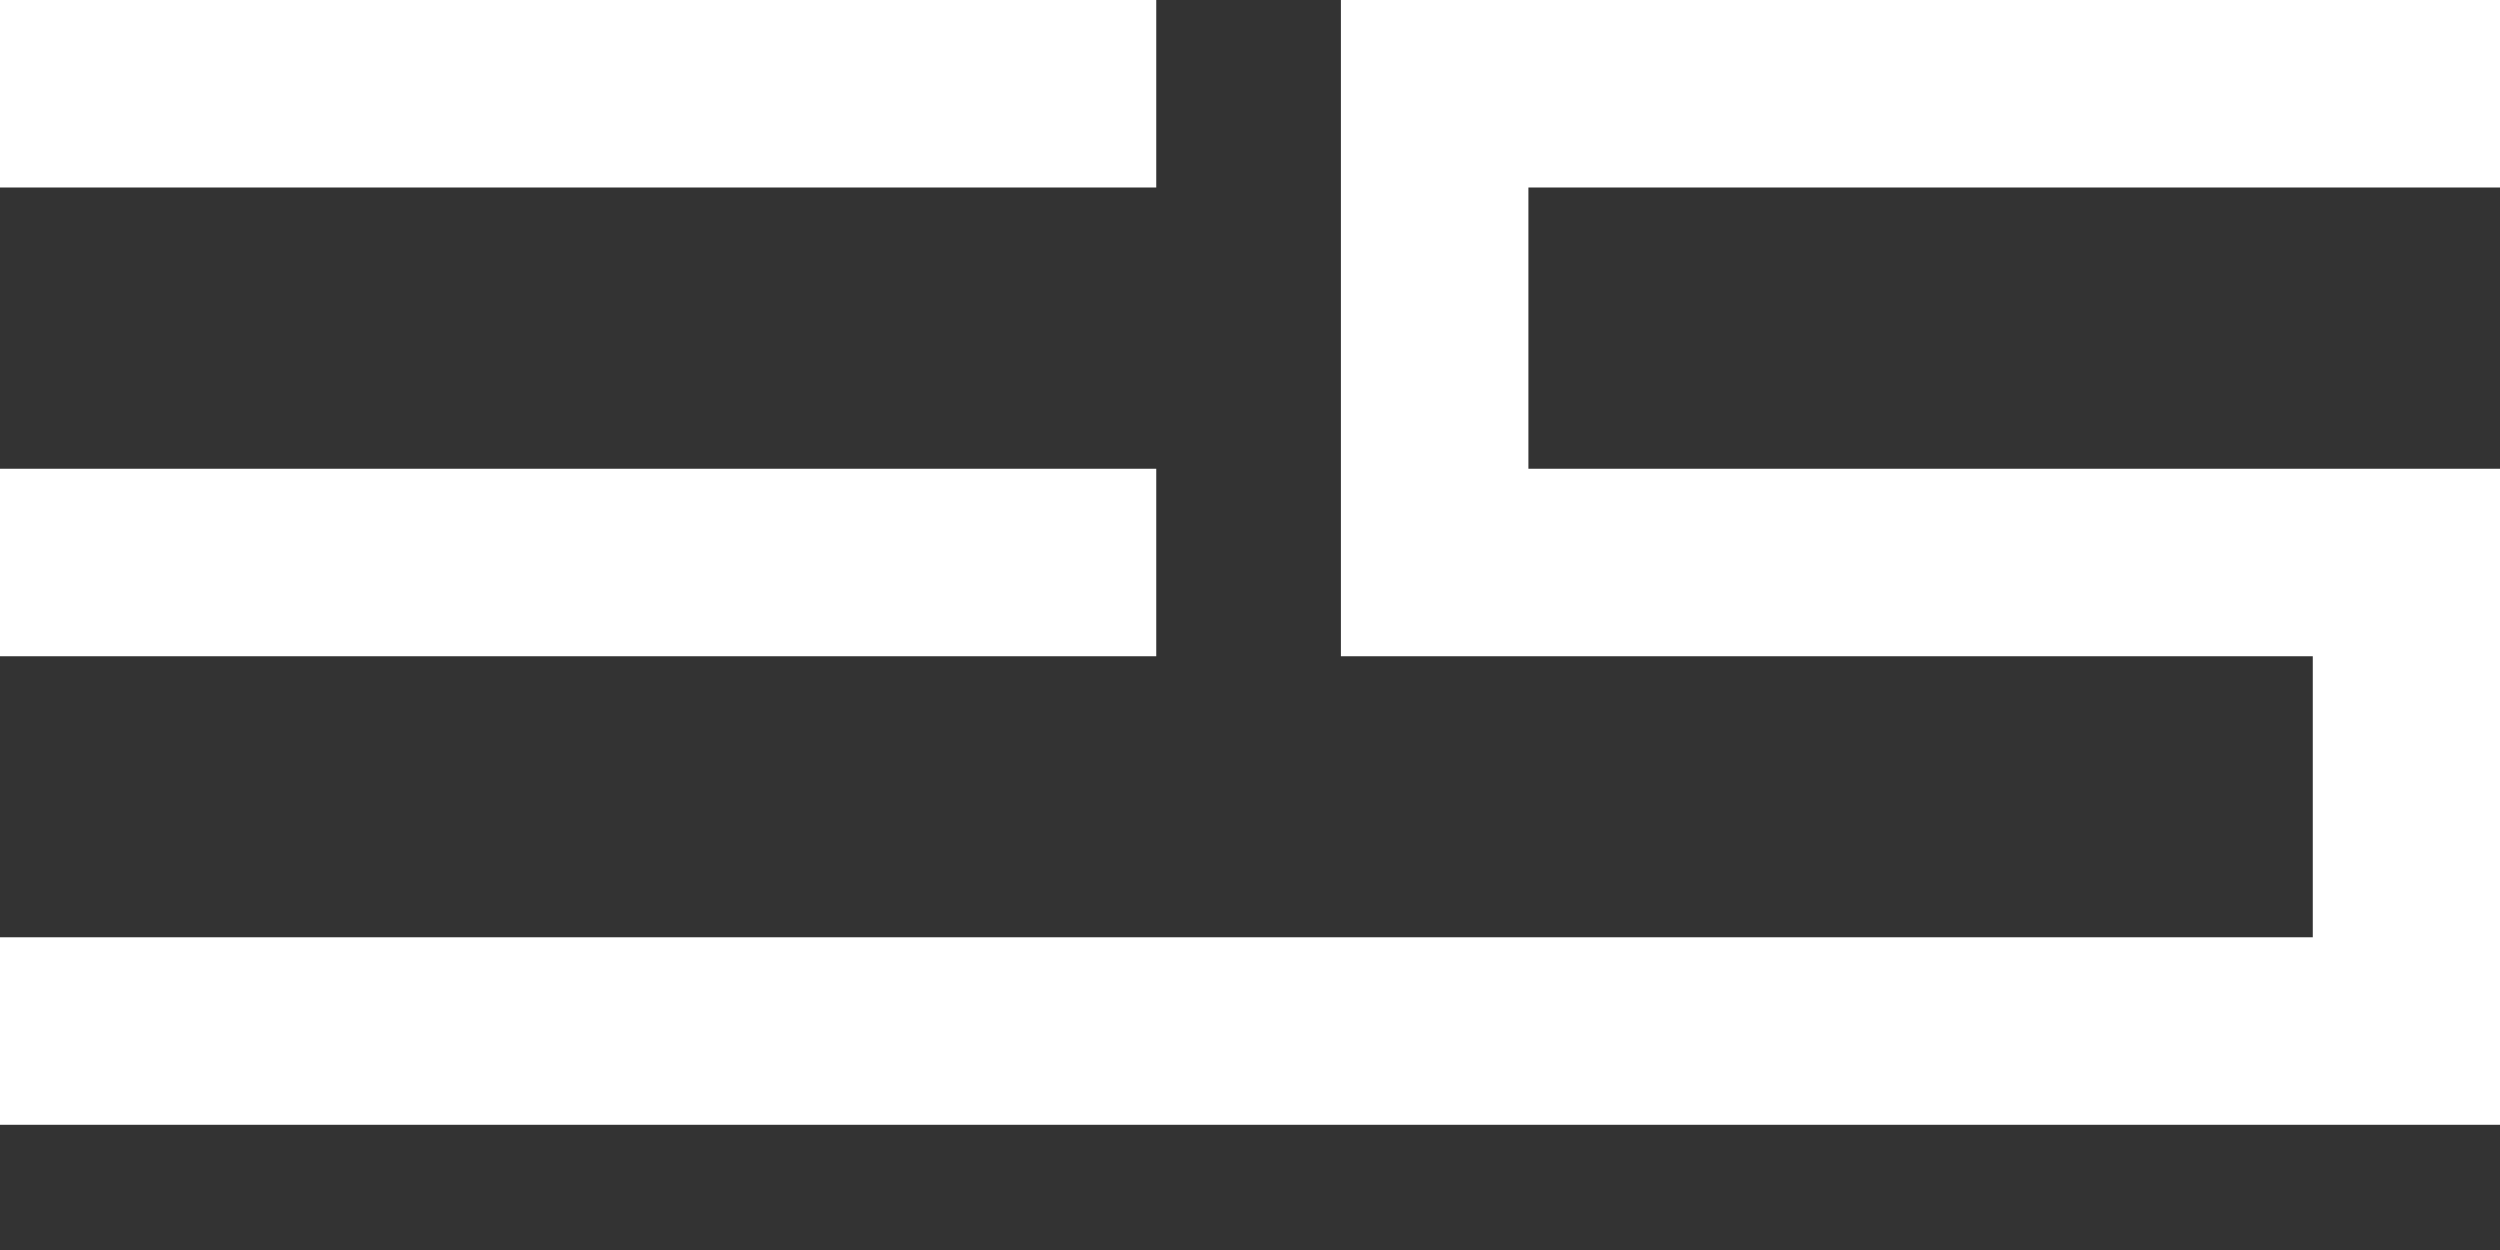
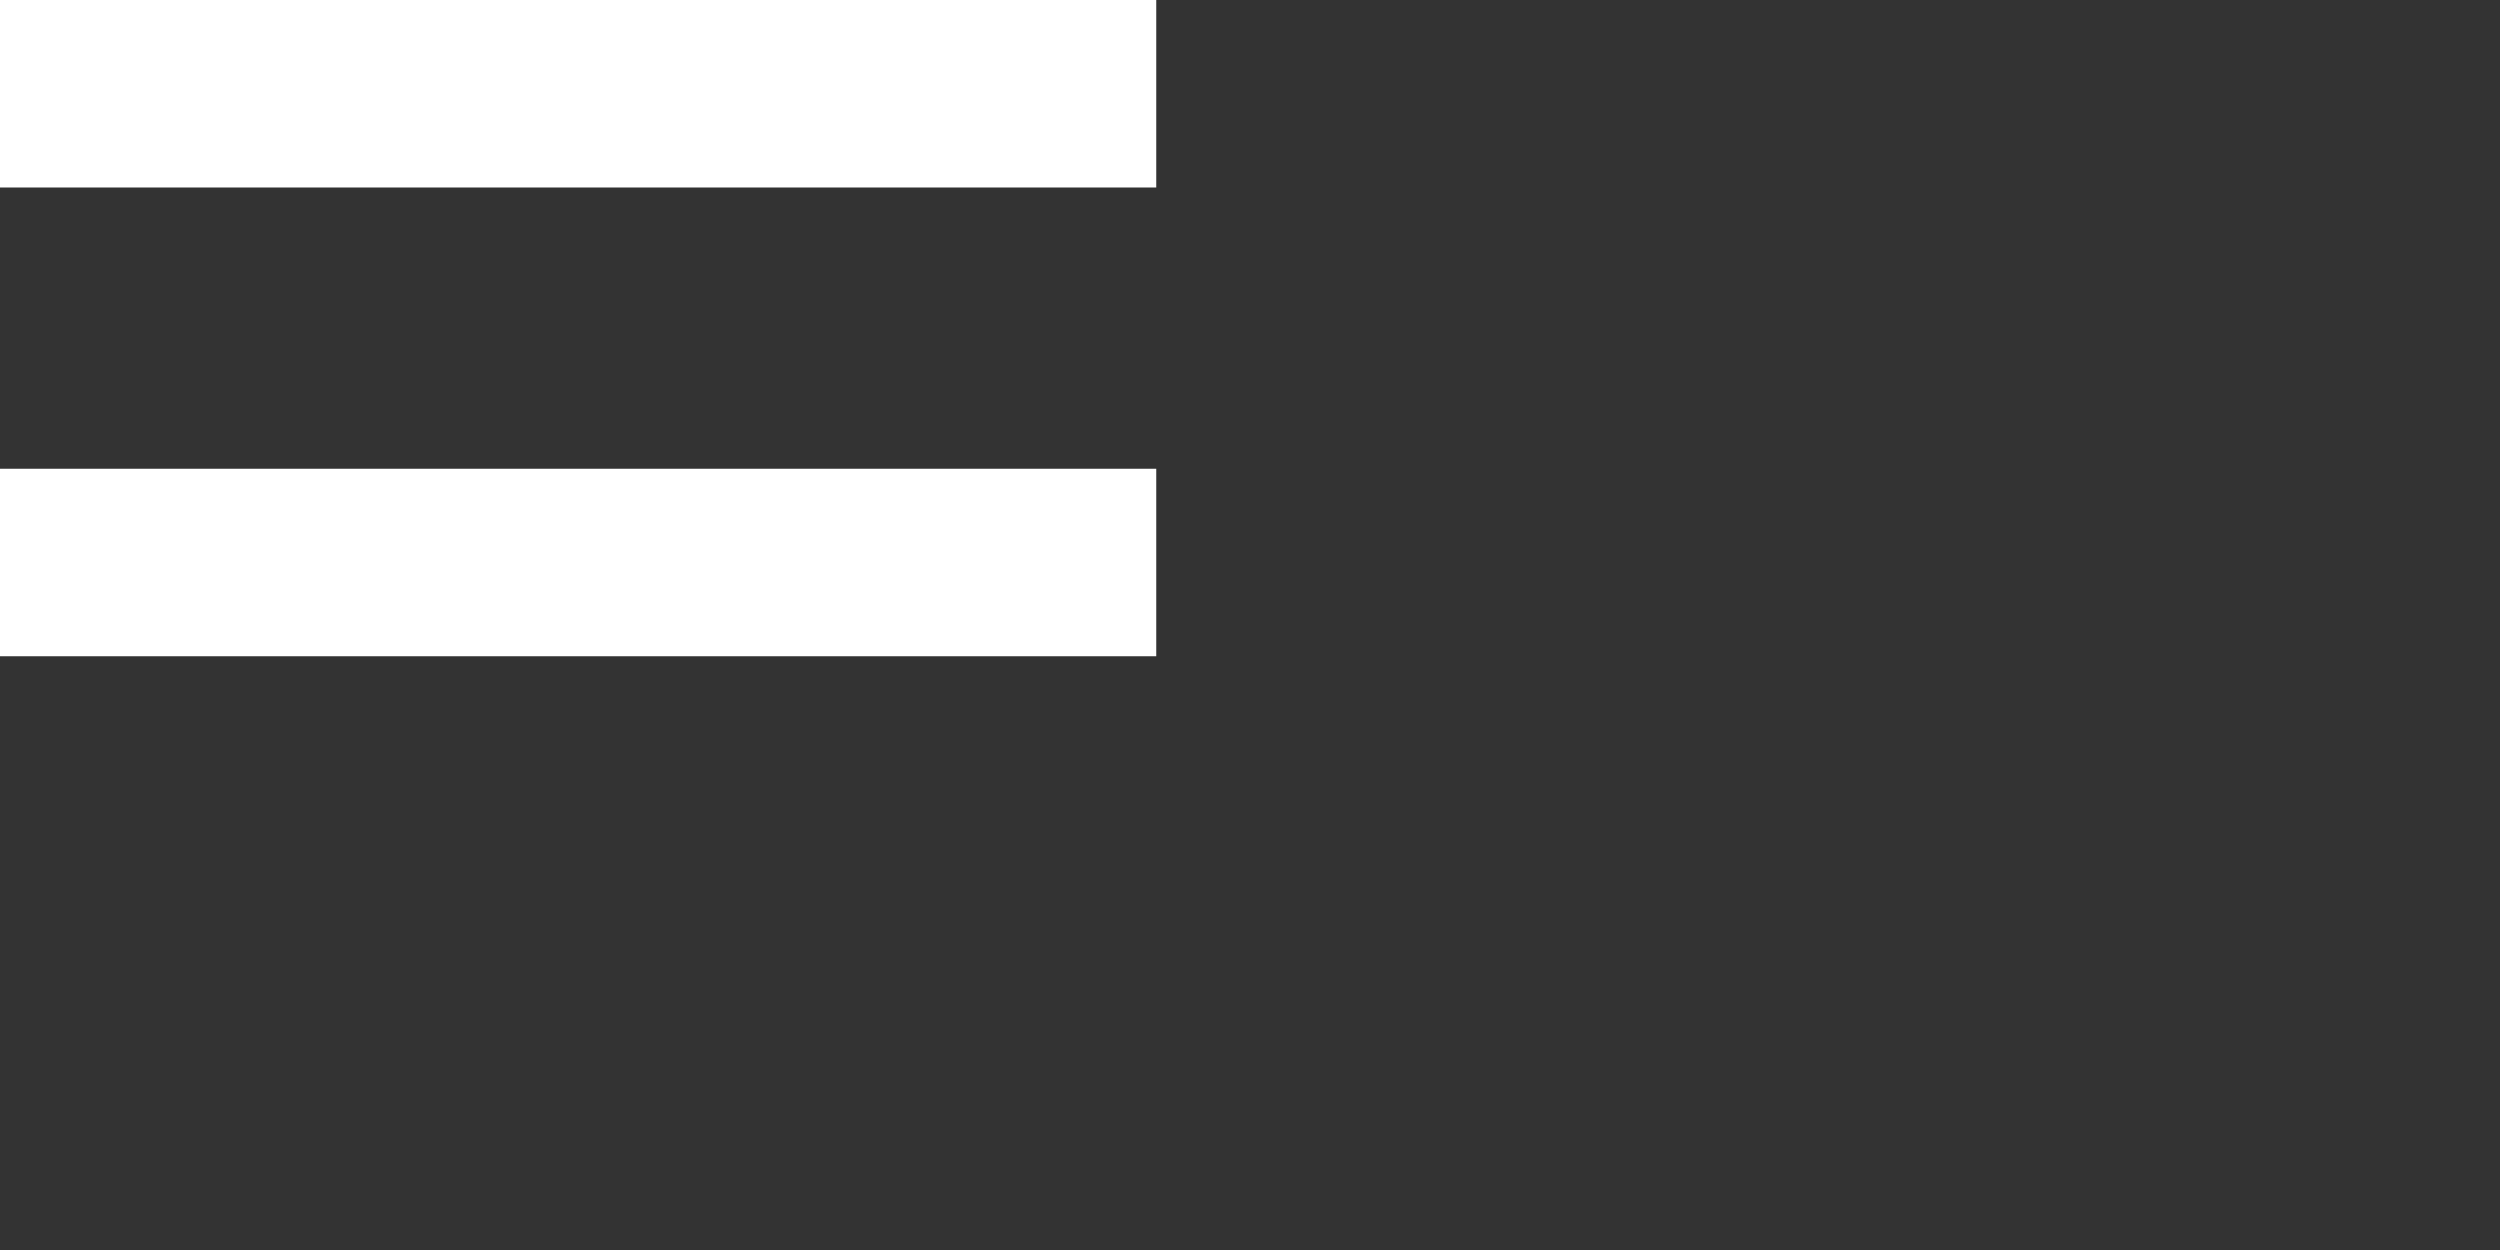
<svg xmlns="http://www.w3.org/2000/svg" id="SssStroke" viewBox="0 0 800 400">
  <rect x="0" y="0" width="800" height="400" fill="#333333" stroke="none" />
  <defs>
    <style>
      .cls-1 {
        fill: #fff;
      }

      .cls-2 {
        fill: none;
        stroke: #fff;
        stroke-miterlimit: 10;
        stroke-width: 60px;
      }
    </style>
  </defs>
  <rect class="cls-1" y="150" width="370" height="60" />
  <rect class="cls-1" width="370" height="60" />
-   <polyline class="cls-2" points="800 30 459.09 30 459.09 180 770.09 180 770.09 329.93 0 329.93" />
</svg>